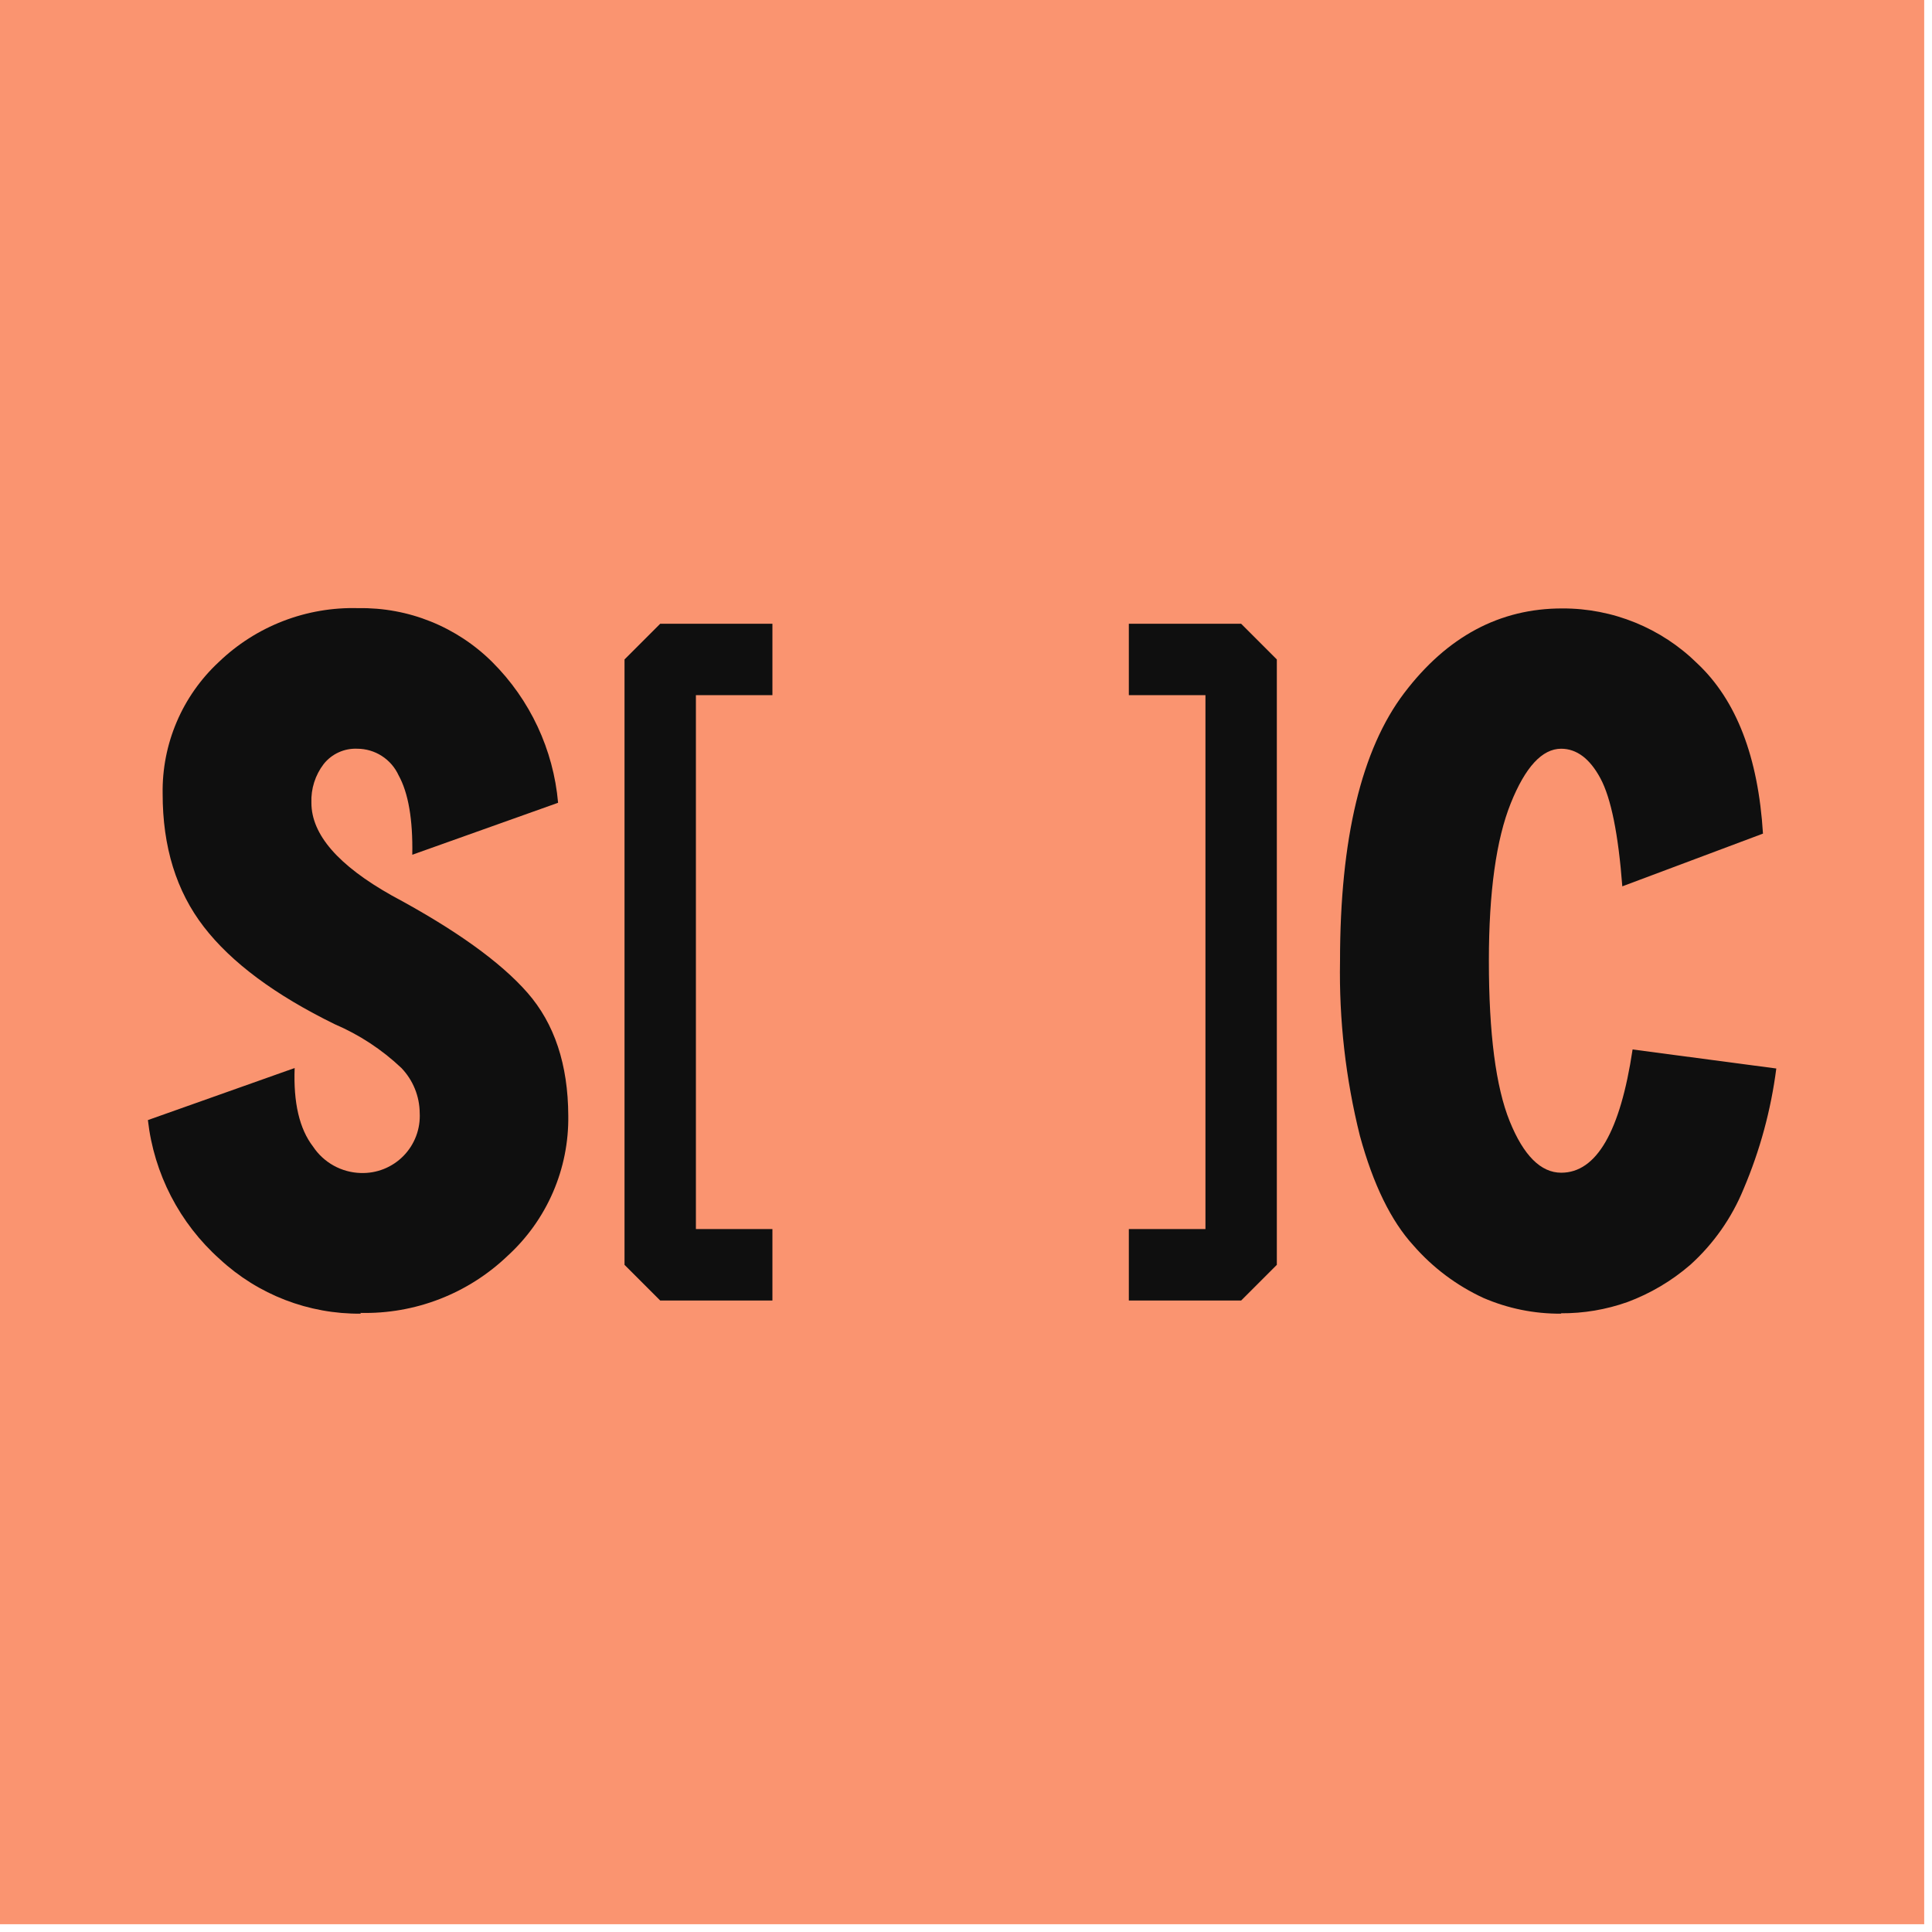
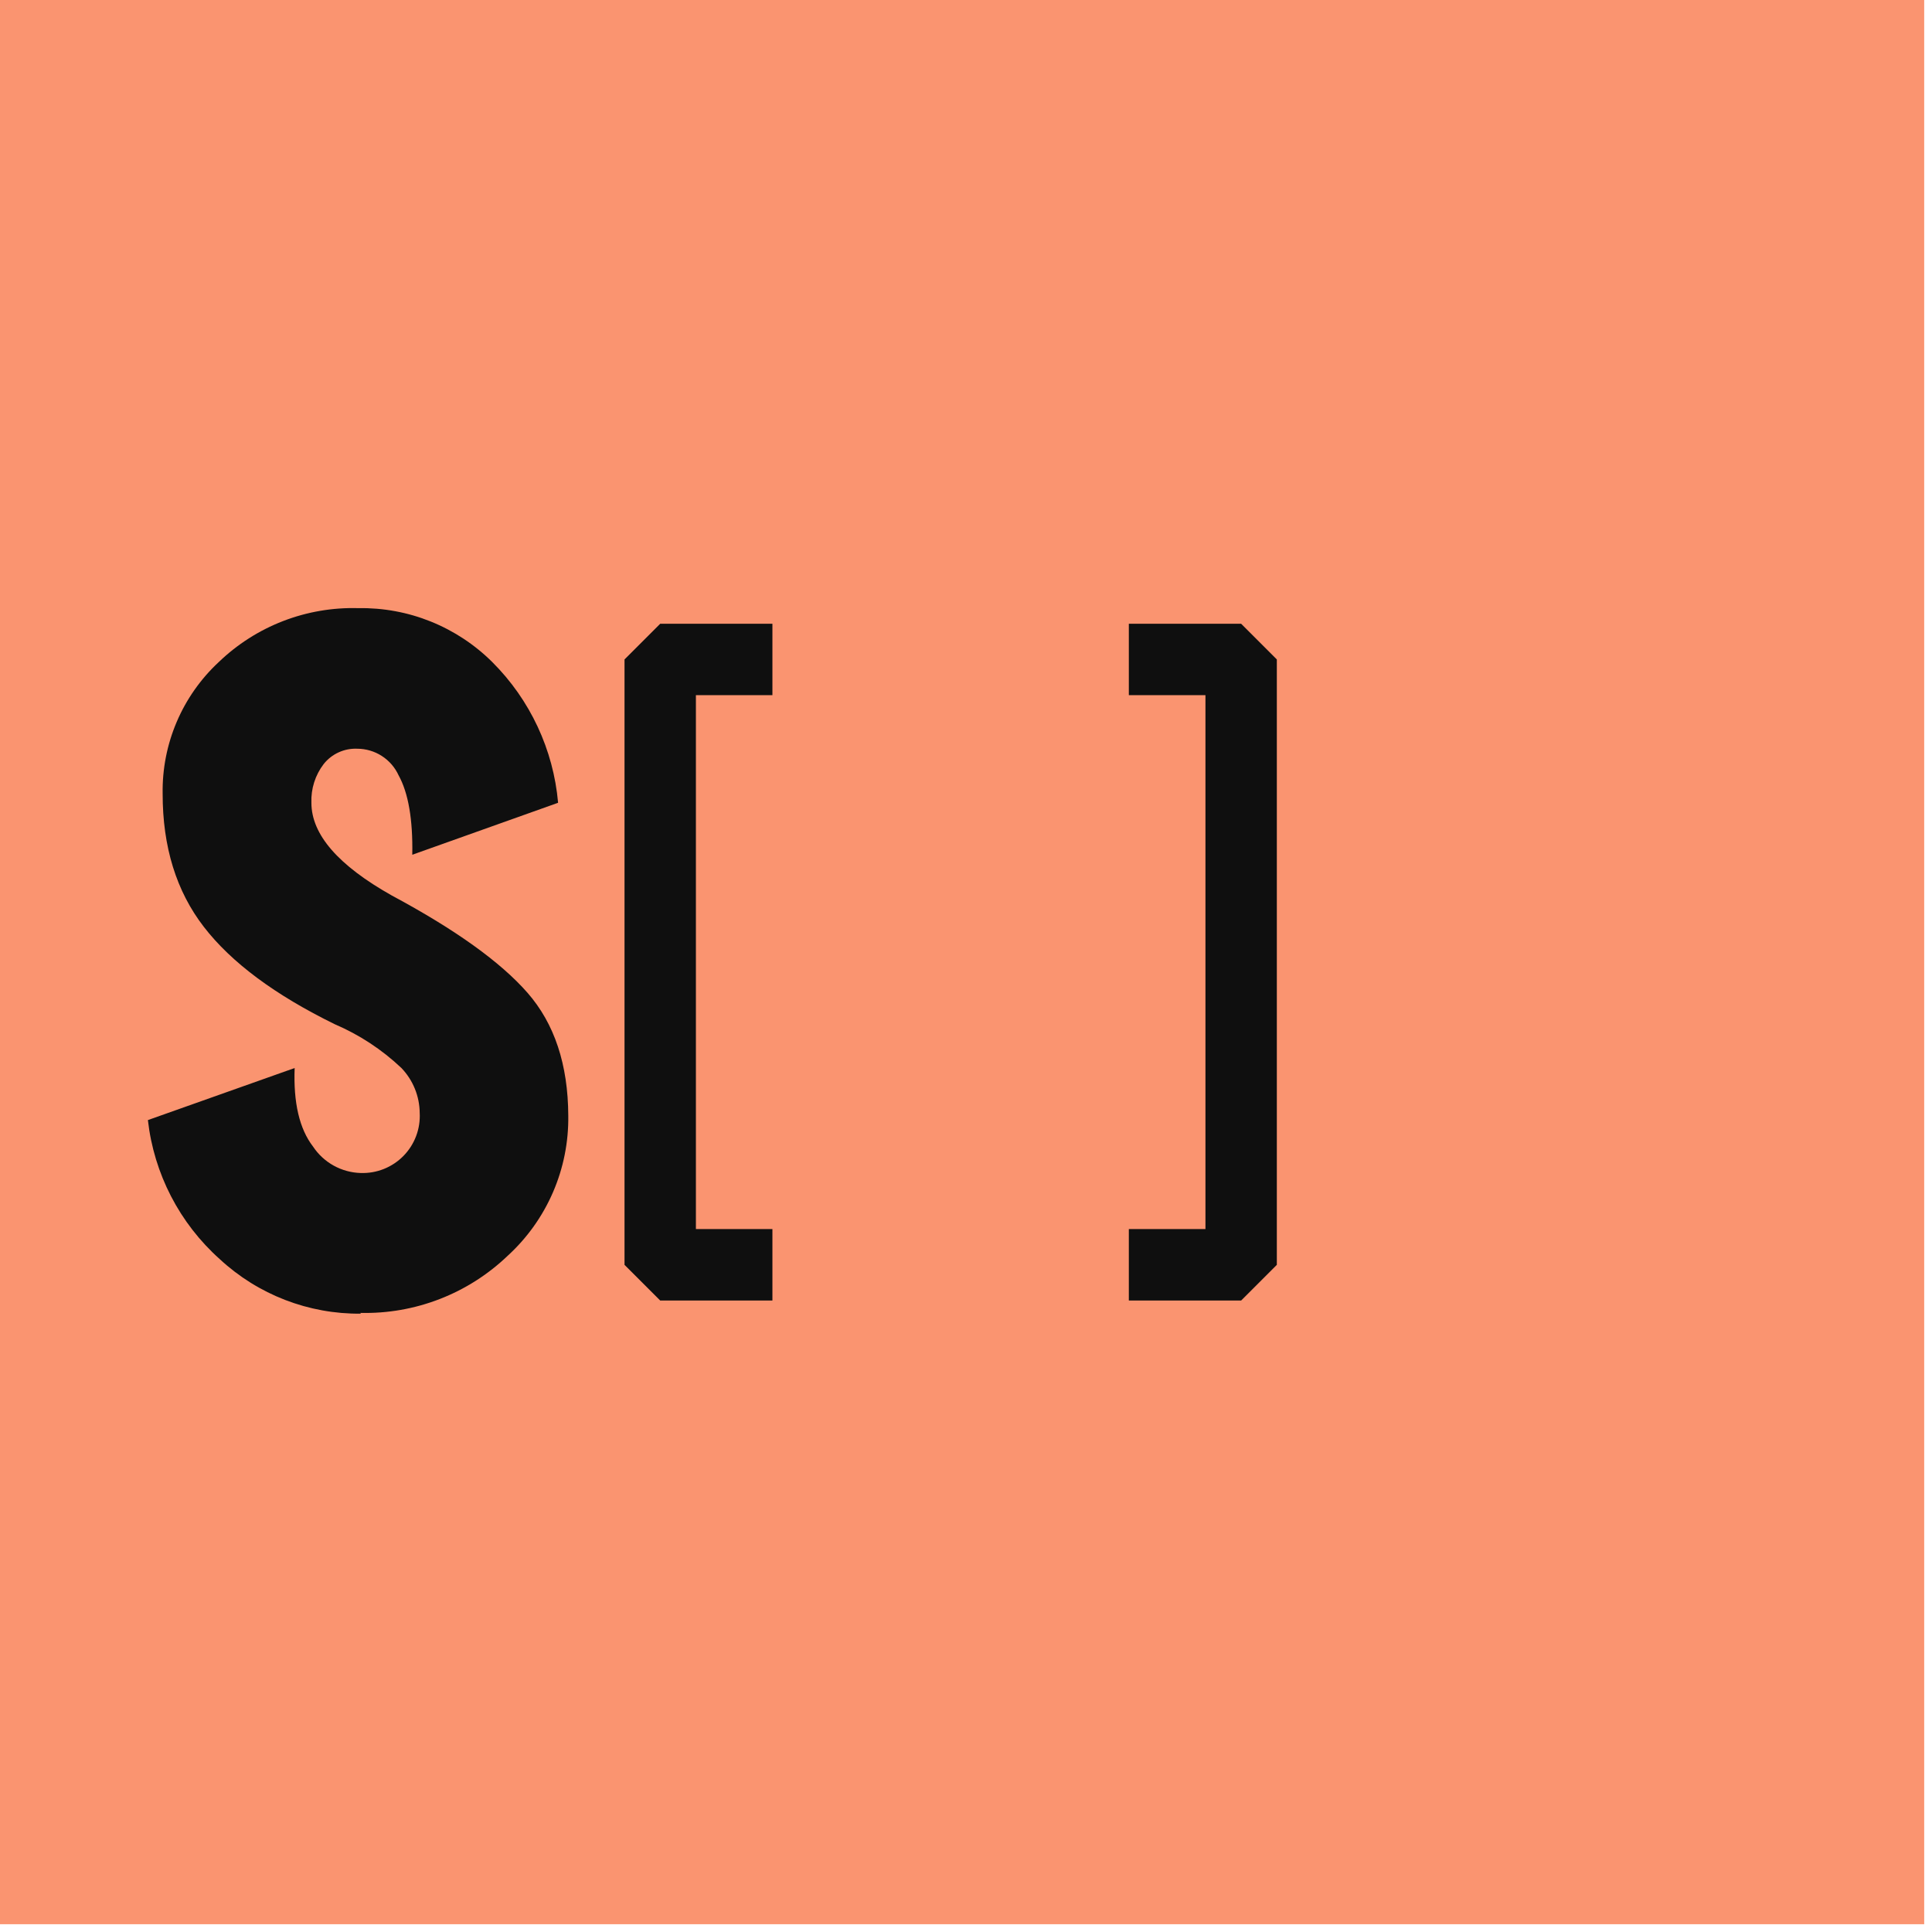
<svg xmlns="http://www.w3.org/2000/svg" width="203" height="203" viewBox="0 0 203 203" fill="none">
  <g clip-path="url(#clip0_109_1473)">
    <path d="M202.18 0H0V202.18H202.18V0Z" fill="#FA9470" />
-     <path d="M164.04 138.03C161.224 138.055 158.434 137.489 155.85 136.37C153.043 135.07 150.542 133.192 148.51 130.86C146.157 128.287 144.283 124.45 142.89 119.35C141.392 113.345 140.689 107.168 140.8 100.98C140.8 88.126 143.05 78.737 147.55 72.81C152.05 66.883 157.583 63.923 164.15 63.93C169.457 63.908 174.558 65.986 178.34 69.71C182.44 73.563 184.74 79.523 185.24 87.59L170.46 93.13C170.04 87.63 169.273 83.847 168.16 81.78C167.047 79.713 165.673 78.677 164.04 78.67C162.04 78.67 160.27 80.59 158.74 84.4C157.21 88.21 156.44 93.74 156.44 100.95C156.44 108.59 157.17 114.213 158.63 117.82C160.09 121.42 161.9 123.22 164.04 123.22C167.747 123.22 170.247 118.903 171.54 110.27L186.64 112.27C186.081 116.62 184.927 120.874 183.21 124.91C181.963 127.966 180.042 130.7 177.59 132.91C175.643 134.592 173.411 135.913 171 136.81C168.753 137.607 166.384 138.006 164 137.99" fill="#0F0F0F" />
    <path d="M37.92 138.03C32.426 138.086 27.119 136.036 23.09 132.3C18.863 128.524 16.176 123.323 15.54 117.69L30.96 112.22C30.82 115.87 31.46 118.61 32.89 120.47C33.44 121.3 34.181 121.985 35.051 122.469C35.922 122.953 36.895 123.221 37.89 123.25C38.722 123.28 39.552 123.137 40.325 122.829C41.099 122.522 41.8 122.056 42.385 121.463C42.969 120.869 43.423 120.161 43.718 119.382C44.014 118.603 44.144 117.772 44.1 116.94C44.084 115.18 43.397 113.492 42.18 112.22C40.137 110.285 37.767 108.728 35.18 107.62C28.9 104.547 24.313 101.137 21.42 97.39C18.527 93.644 17.083 88.977 17.09 83.39C17.048 80.802 17.551 78.235 18.566 75.854C19.58 73.473 21.084 71.332 22.98 69.57C24.925 67.697 27.225 66.23 29.744 65.257C32.263 64.283 34.951 63.822 37.65 63.9C40.257 63.854 42.847 64.332 45.265 65.306C47.684 66.281 49.882 67.73 51.73 69.57C55.701 73.53 58.148 78.764 58.64 84.35L43.32 89.81C43.387 86.103 42.907 83.32 41.88 81.46C41.498 80.629 40.887 79.925 40.118 79.431C39.349 78.936 38.454 78.672 37.54 78.67C36.866 78.641 36.195 78.771 35.582 79.051C34.968 79.331 34.429 79.752 34.01 80.28C33.119 81.445 32.663 82.885 32.72 84.35C32.72 87.683 35.54 90.933 41.18 94.1C47.847 97.674 52.597 101.08 55.43 104.32C58.263 107.56 59.69 111.863 59.71 117.23C59.749 119.995 59.201 122.736 58.103 125.273C57.005 127.81 55.382 130.086 53.34 131.95C51.282 133.92 48.855 135.465 46.199 136.494C43.542 137.524 40.708 138.019 37.86 137.95" fill="#0F0F0F" />
    <path d="M81.16 136.65H69.37L65.62 132.9V69.29L69.37 65.54H81.16V73.04H73.12V129.14H81.16V136.65Z" fill="#0F0F0F" />
    <path d="M130.41 136.65H118.61V129.14H126.66V73.04H118.61V65.54H130.41L134.16 69.29V132.9L130.41 136.65Z" fill="#0F0F0F" />
  </g>
  <defs>
    <clipPath id="clip0_109_1473">
      <rect width="202.18" height="202.18" fill="white" />
    </clipPath>
  </defs>
</svg>